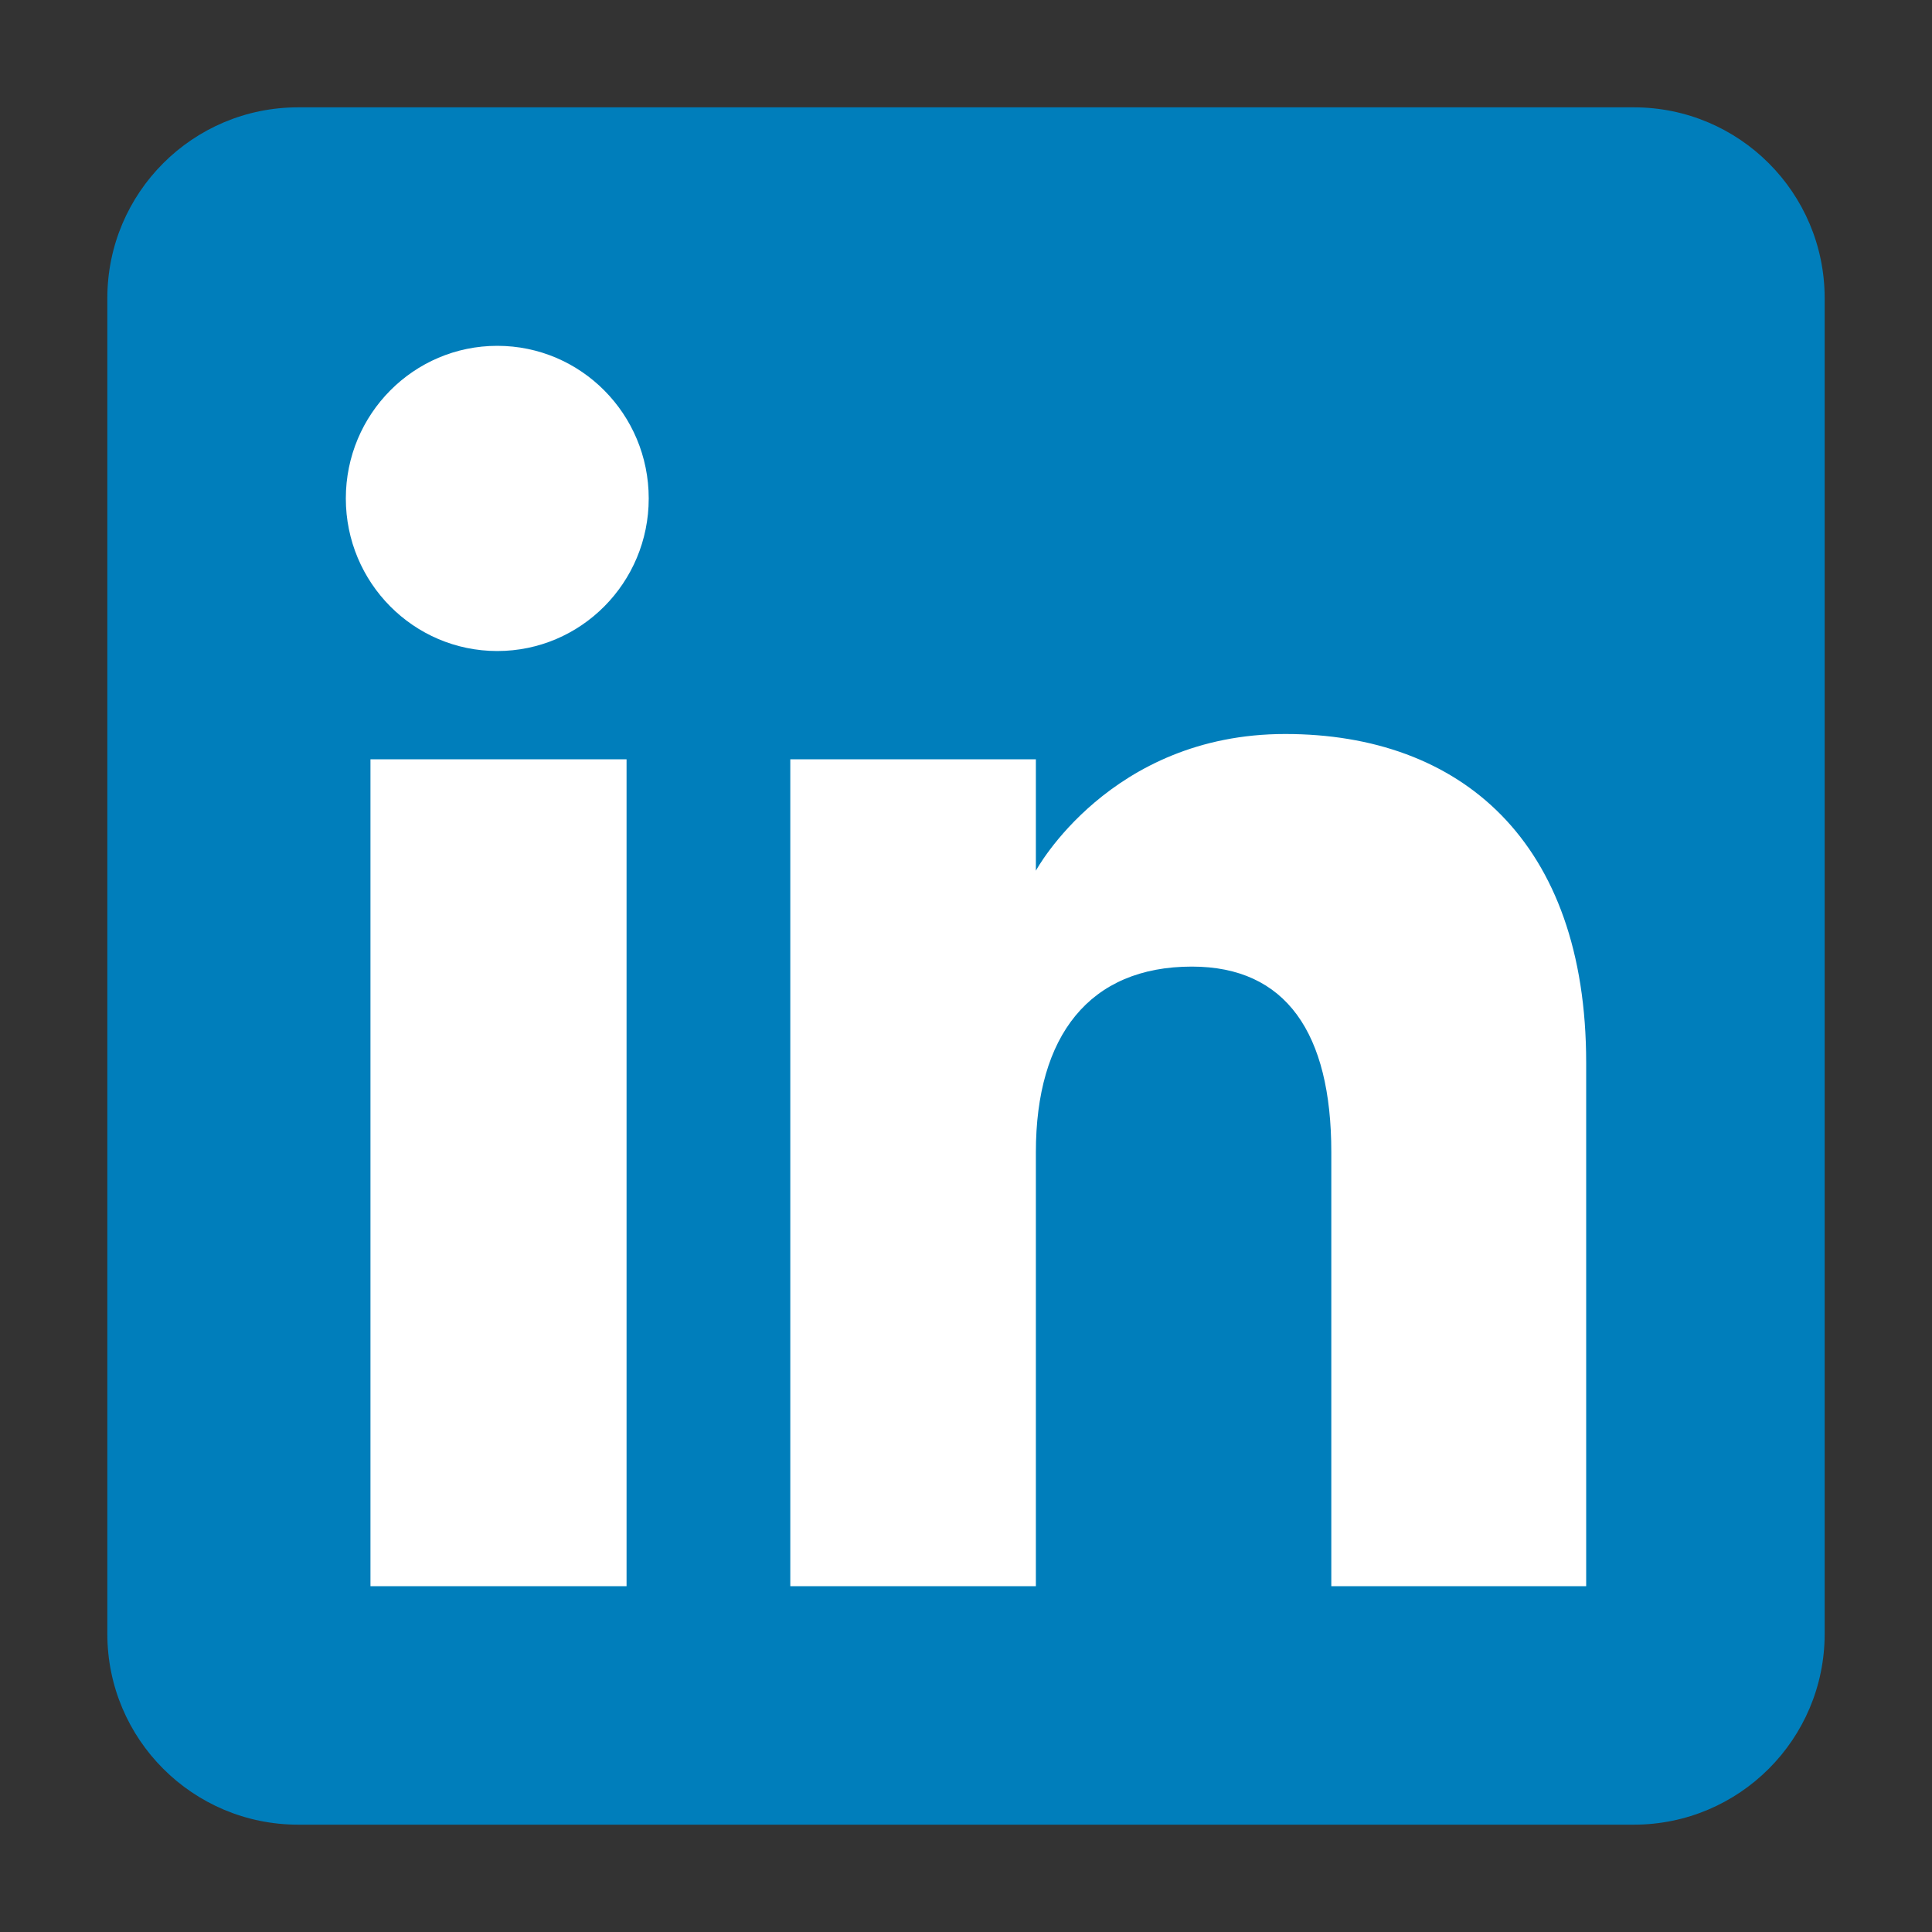
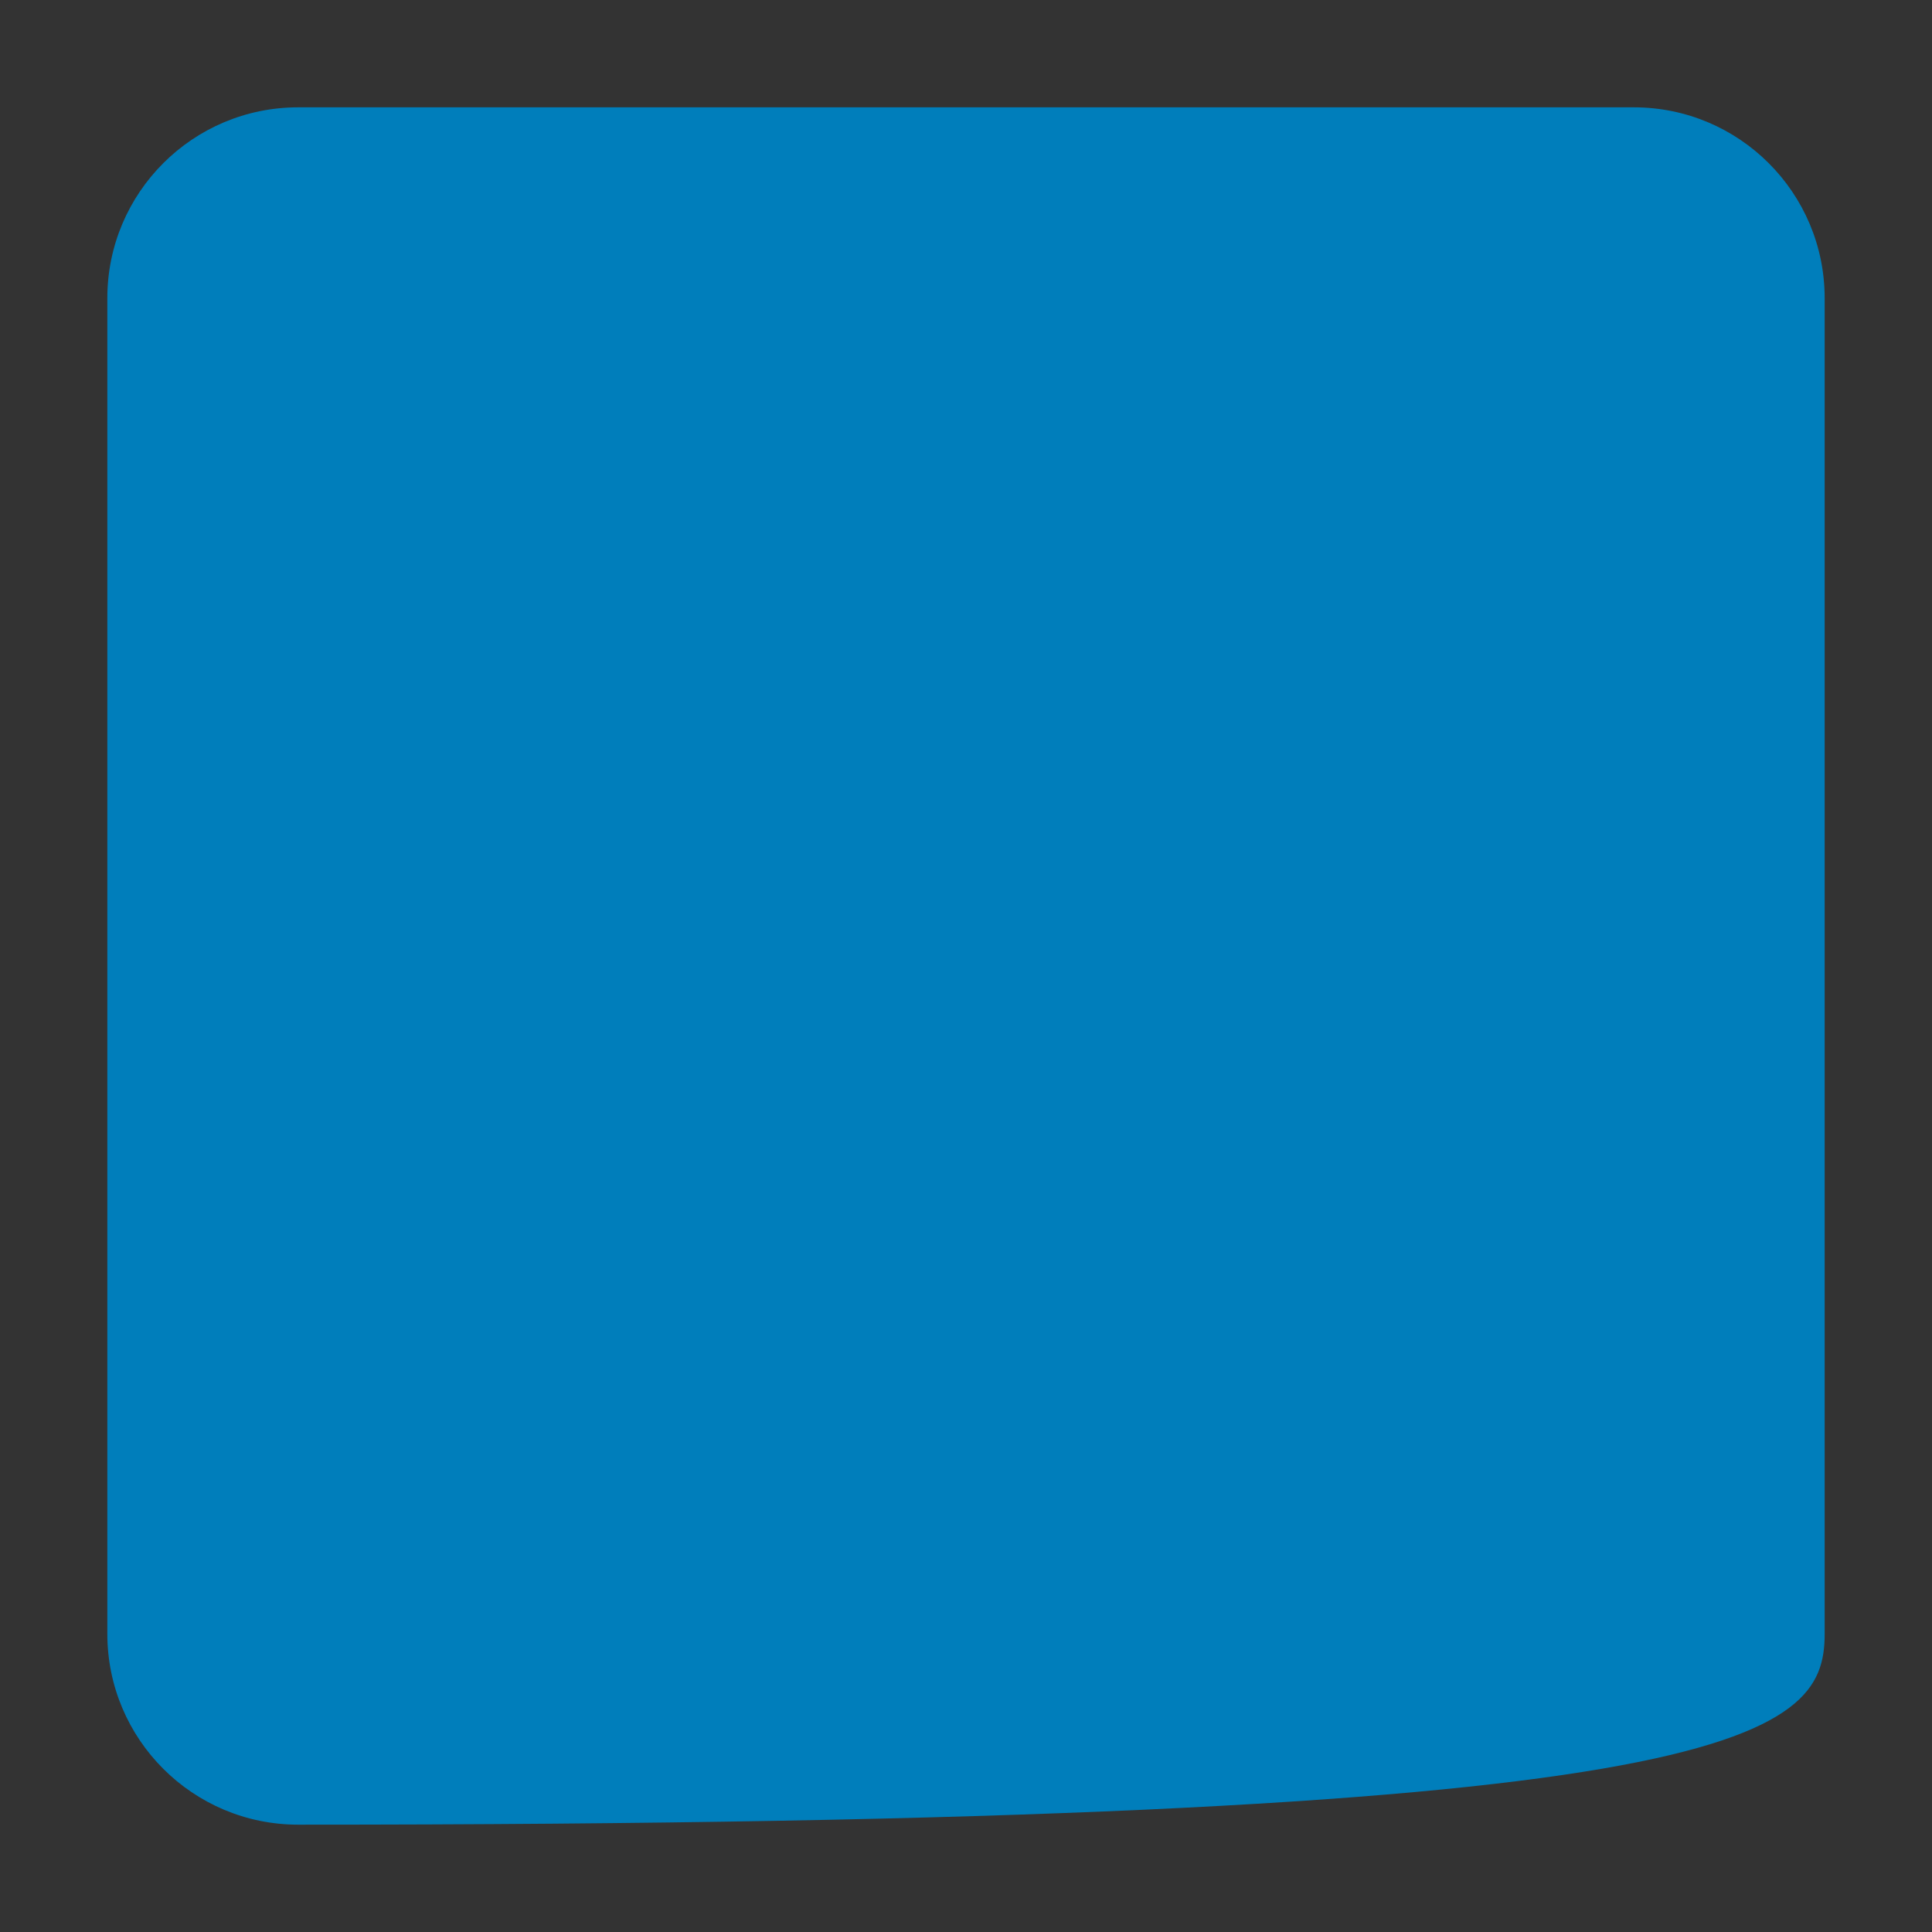
<svg xmlns="http://www.w3.org/2000/svg" width="36px" height="36px" viewBox="0 0 36 36" version="1.1">
  <rect x="0" y="0" width="36" height="36" fill="#333333" stroke="none" />
  <title>linkedln_logo</title>
  <g id="页面-1" stroke="none" stroke-width="1" fill="none" fill-rule="evenodd">
    <g transform="translate(-1372, -874)" fill-rule="nonzero">
      <g id="编组-18" transform="translate(1372, 874)">
        <g id="LinkedIn_icon" transform="translate(2, 2)">
-           <path d="M3.556,32 L28.444,32 C30.408,32 32,30.408 32,28.444 L32,3.556 C32,1.592 30.408,0 28.444,0 L3.556,0 C1.592,0 0,1.592 0,3.556 L0,28.444 C0,30.408 1.592,32 3.556,32 Z" id="路径" fill="#007EBB" />
-           <path d="M27.556,27.556 L22.807,27.556 L22.807,19.468 C22.807,17.25 21.964,16.011 20.209,16.011 C18.3,16.011 17.302,17.3 17.302,19.468 L17.302,27.556 L12.726,27.556 L12.726,12.148 L17.302,12.148 L17.302,14.224 C17.302,14.224 18.678,11.677 21.948,11.677 C25.216,11.677 27.556,13.673 27.556,17.801 L27.556,27.556 Z M7.266,10.131 C5.708,10.131 4.444,8.858 4.444,7.288 C4.444,5.717 5.708,4.444 7.266,4.444 C8.825,4.444 10.088,5.717 10.088,7.288 C10.088,8.858 8.825,10.131 7.266,10.131 Z M4.903,27.556 L9.675,27.556 L9.675,12.148 L4.903,12.148 L4.903,27.556 Z" id="形状" fill="#FFFFFF" />
+           <path d="M3.556,32 C30.408,32 32,30.408 32,28.444 L32,3.556 C32,1.592 30.408,0 28.444,0 L3.556,0 C1.592,0 0,1.592 0,3.556 L0,28.444 C0,30.408 1.592,32 3.556,32 Z" id="路径" fill="#007EBB" />
        </g>
      </g>
    </g>
  </g>
</svg>